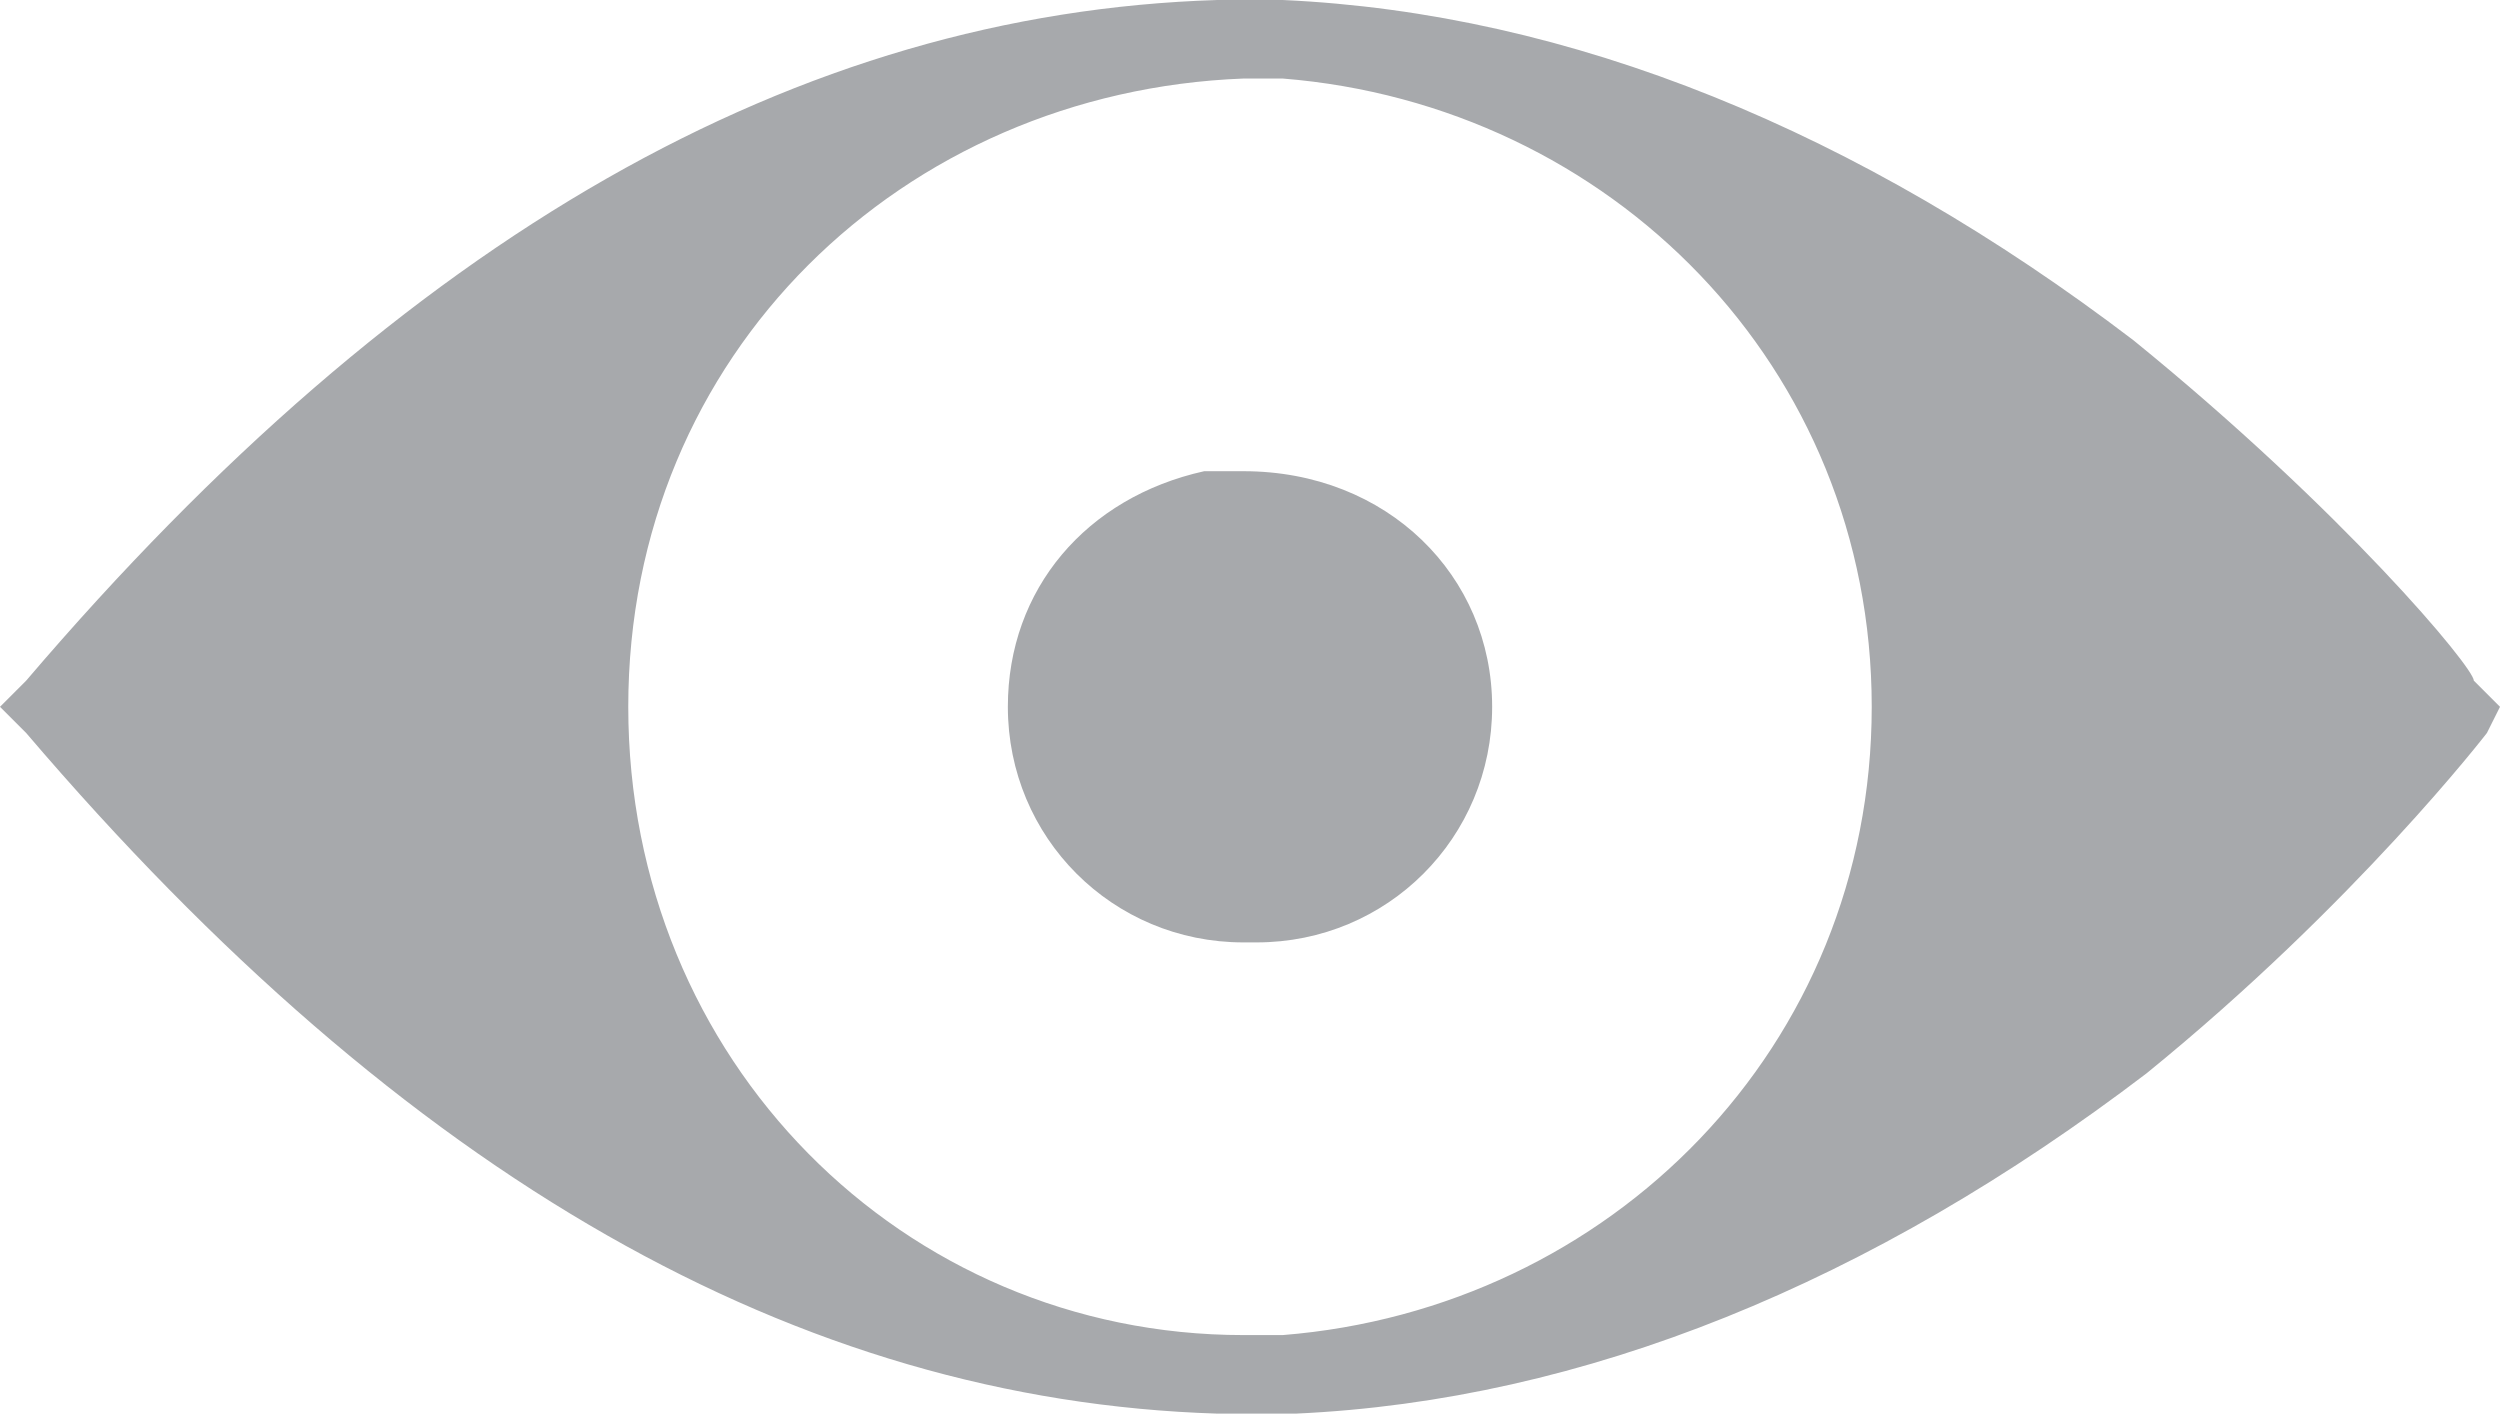
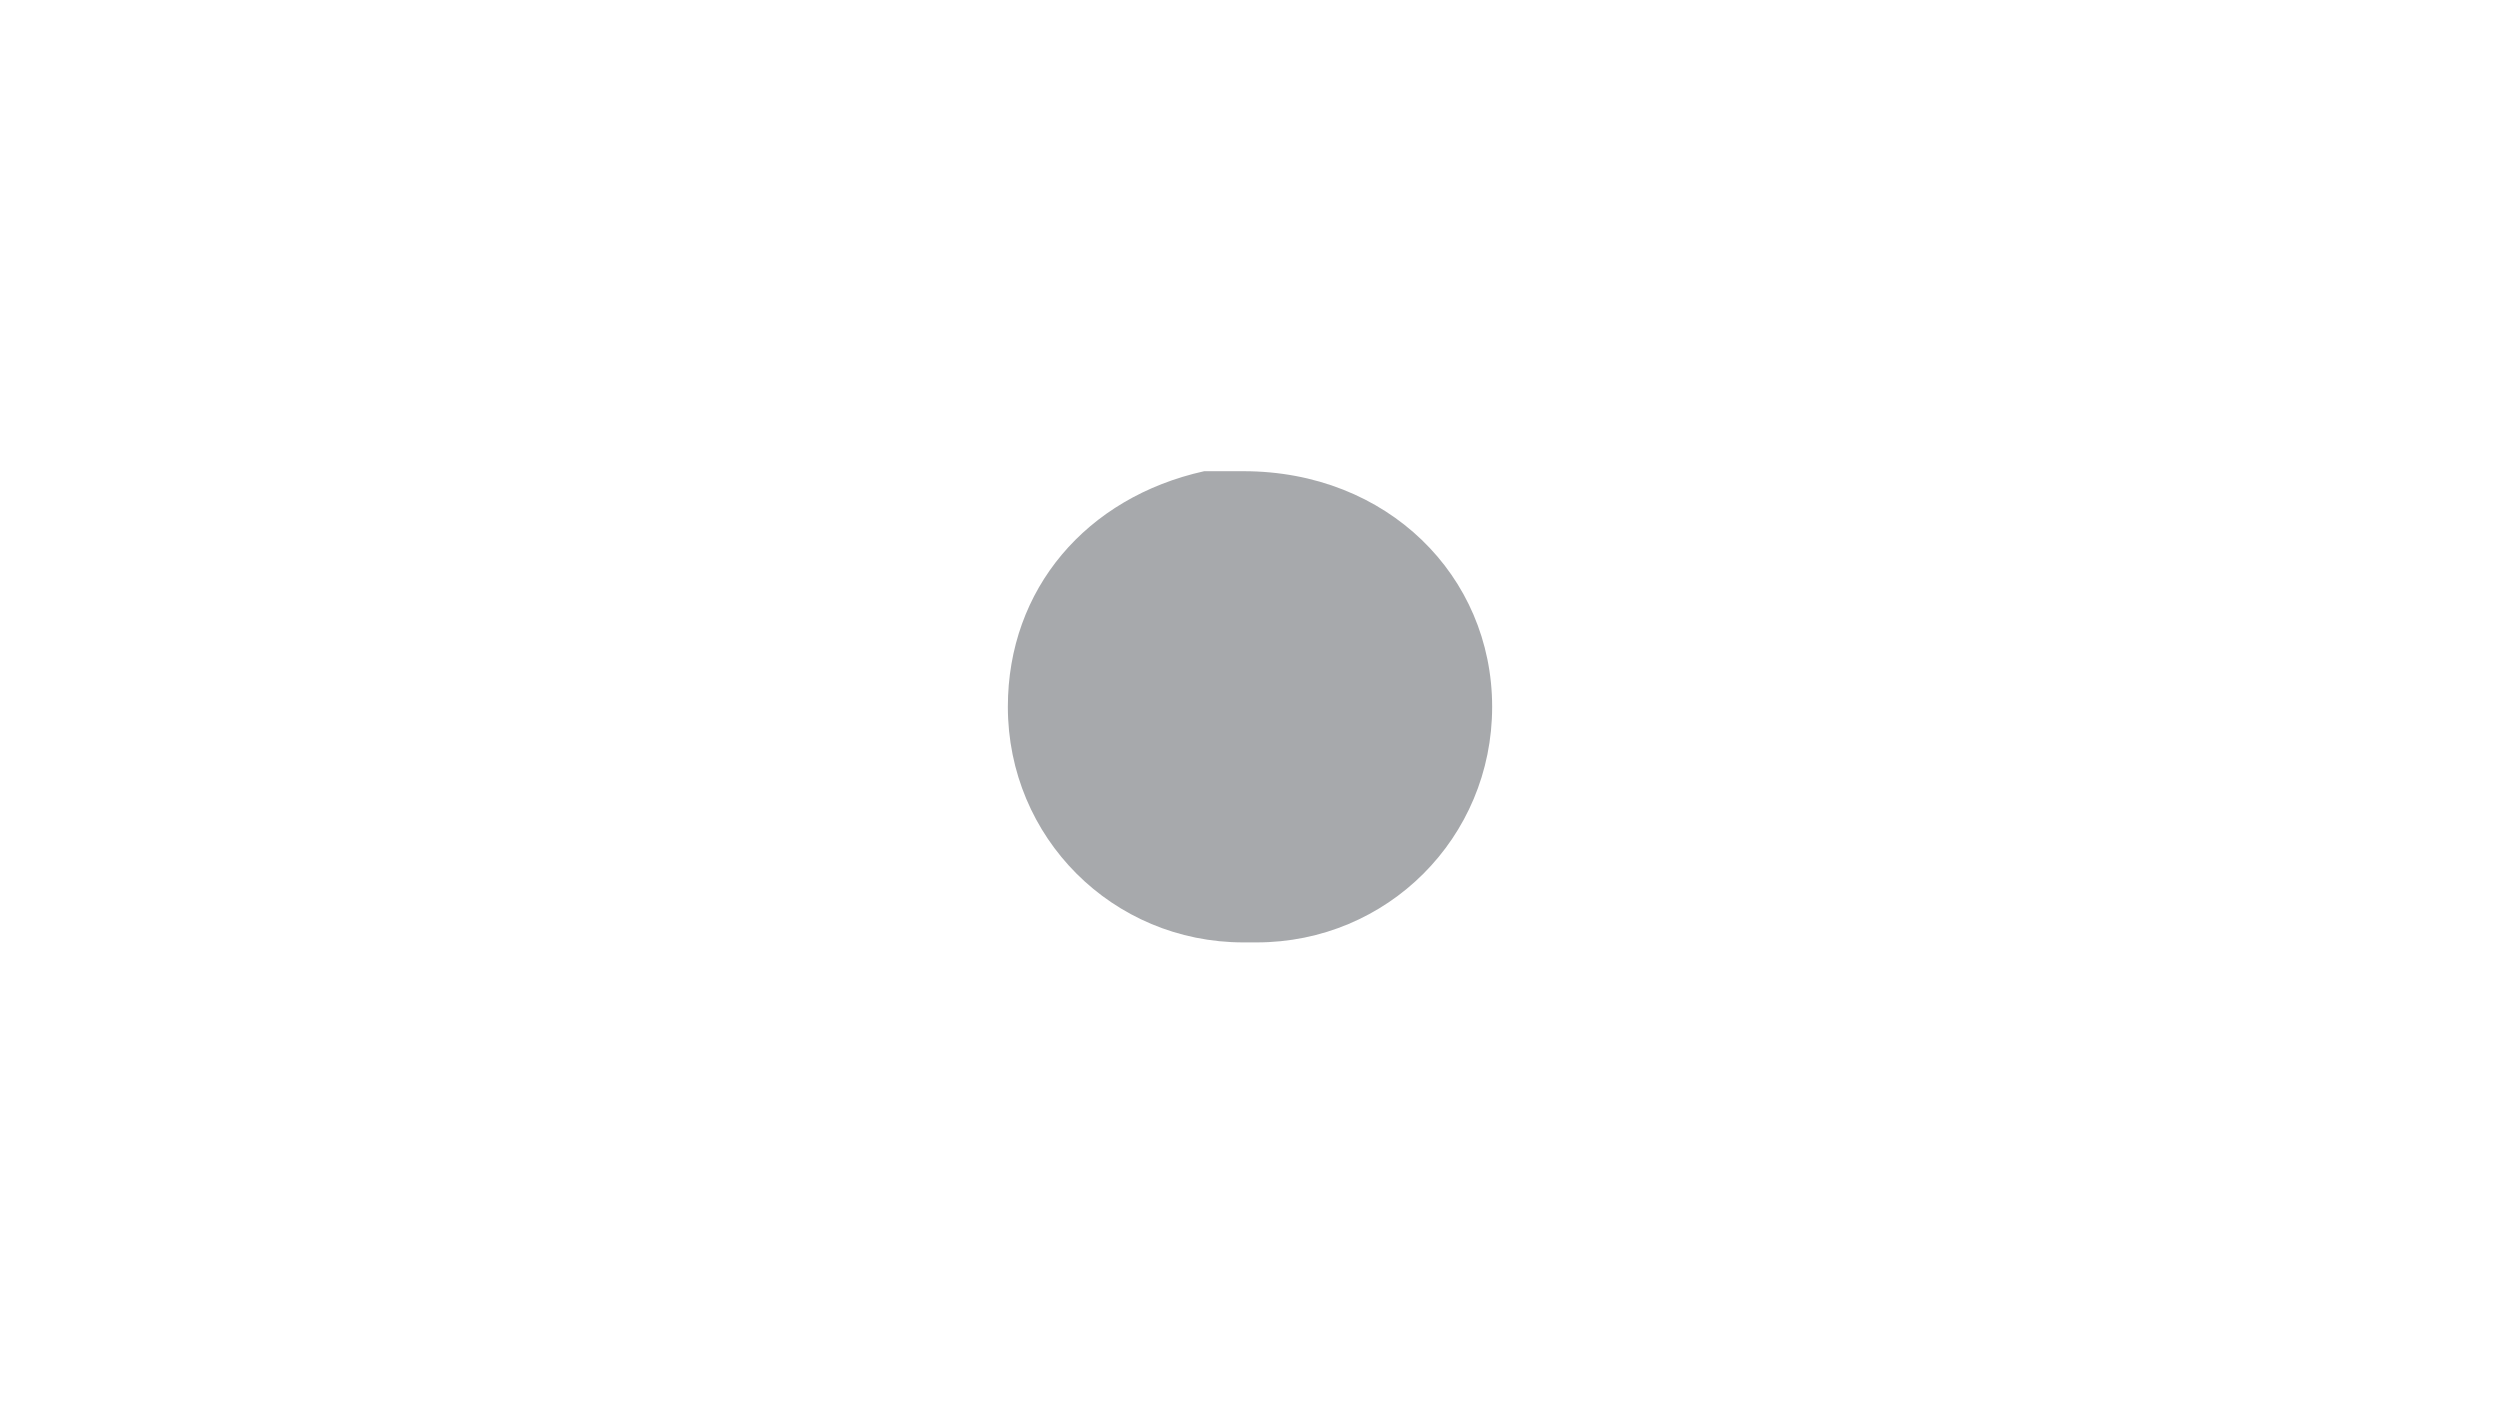
<svg xmlns="http://www.w3.org/2000/svg" id="Layer_2" data-name="Layer 2" viewBox="0 0 19.1 10.8">
  <defs>
    <style>
      .cls-1 {
        fill: #a7a9ac;
      }
    </style>
  </defs>
  <g id="Layer_1-2" data-name="Layer 1">
-     <path class="cls-1" d="M18.9,5.2c0-.1-1-1.3-2.6-2.6C14.2,1,12,.1,9.8,0h-.5C6.1,.1,3.1,1.8,.2,5.2l-.2,.2,.2,.2c2.9,3.4,5.9,5.1,9.1,5.2h.6c2.2-.1,4.4-1,6.5-2.6,1.6-1.3,2.6-2.6,2.6-2.6l.1-.2-.2-.2Zm-9.4,5h0c-2.6,0-4.7-2.1-4.7-4.8S6.9,.7,9.5,.6h.3c2.5,.2,4.5,2.2,4.5,4.8s-2,4.6-4.5,4.8h-.3Z" />
    <path class="cls-1" d="M9.5,3.6h-.3c-.9,.2-1.5,.9-1.5,1.8,0,1,.8,1.8,1.8,1.8h.1c1,0,1.8-.8,1.8-1.8,0-1-.8-1.8-1.9-1.8Z" />
  </g>
</svg>